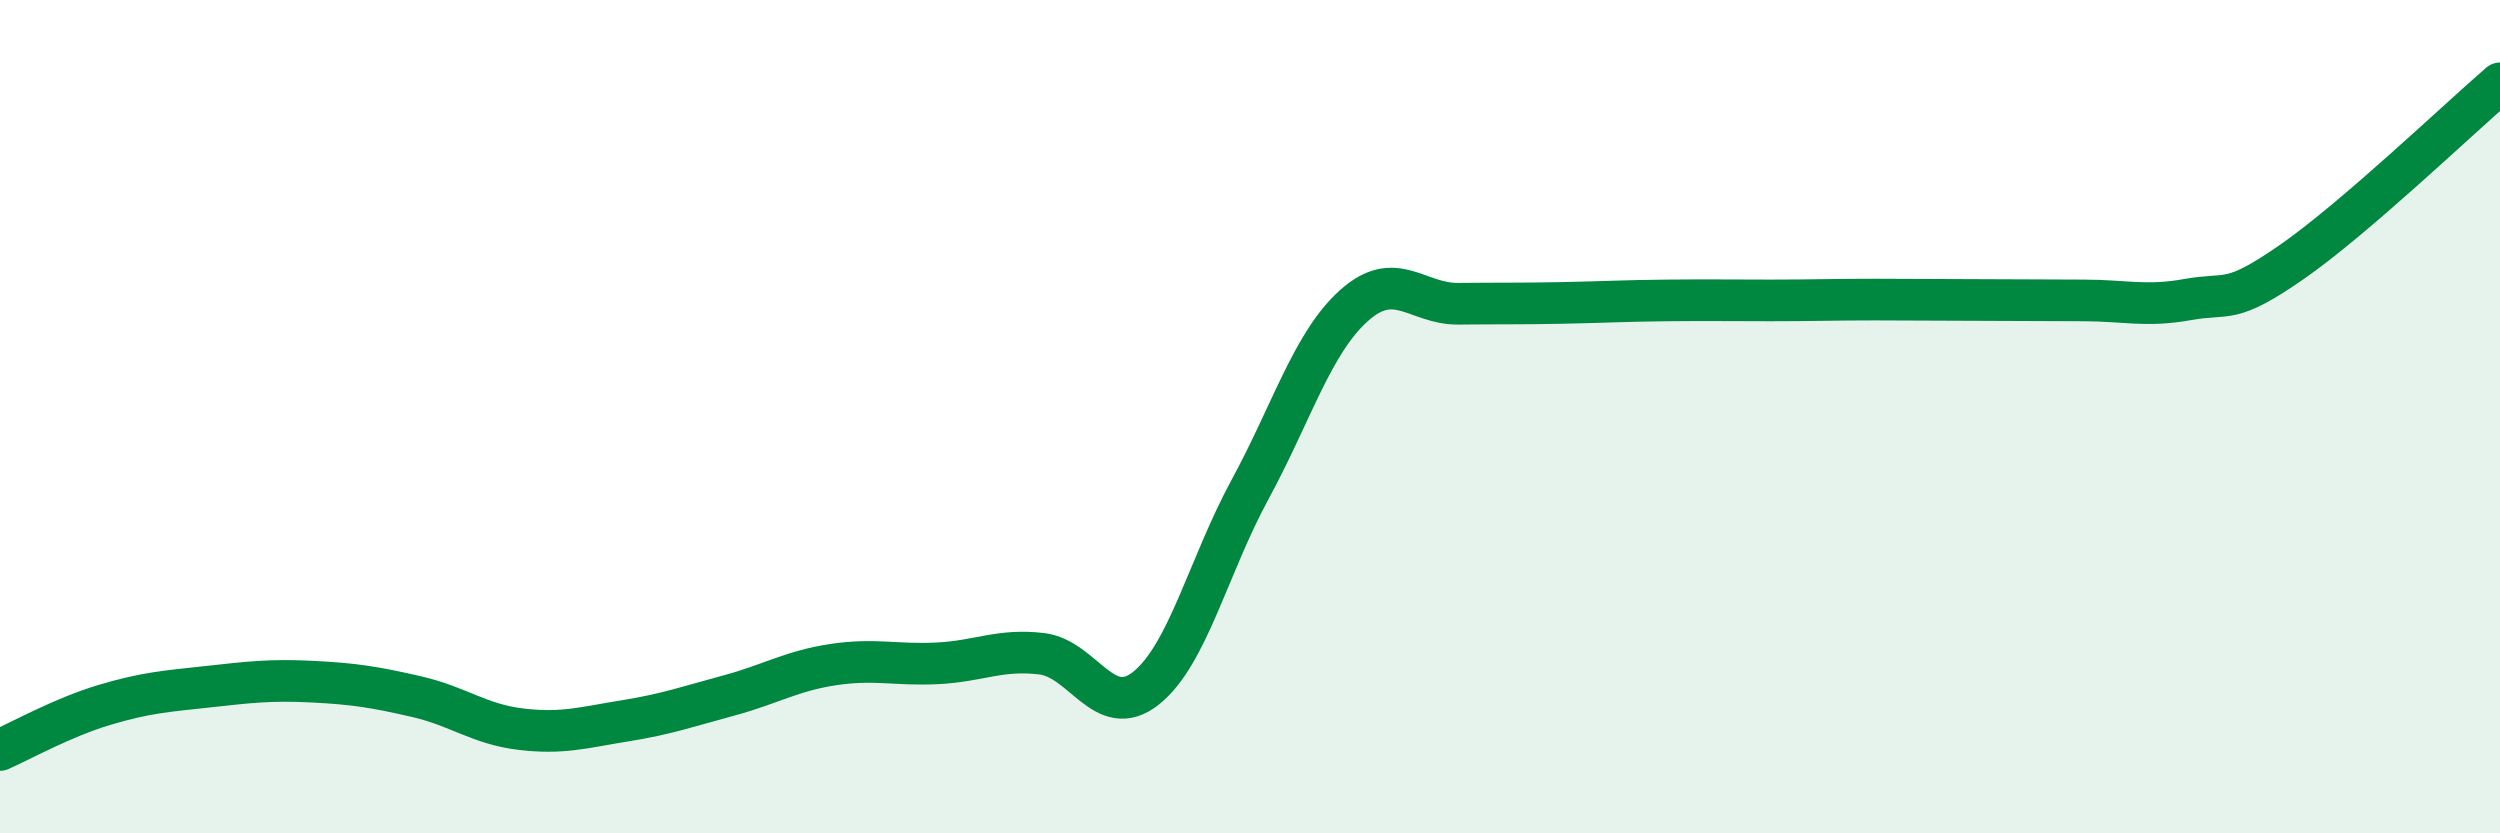
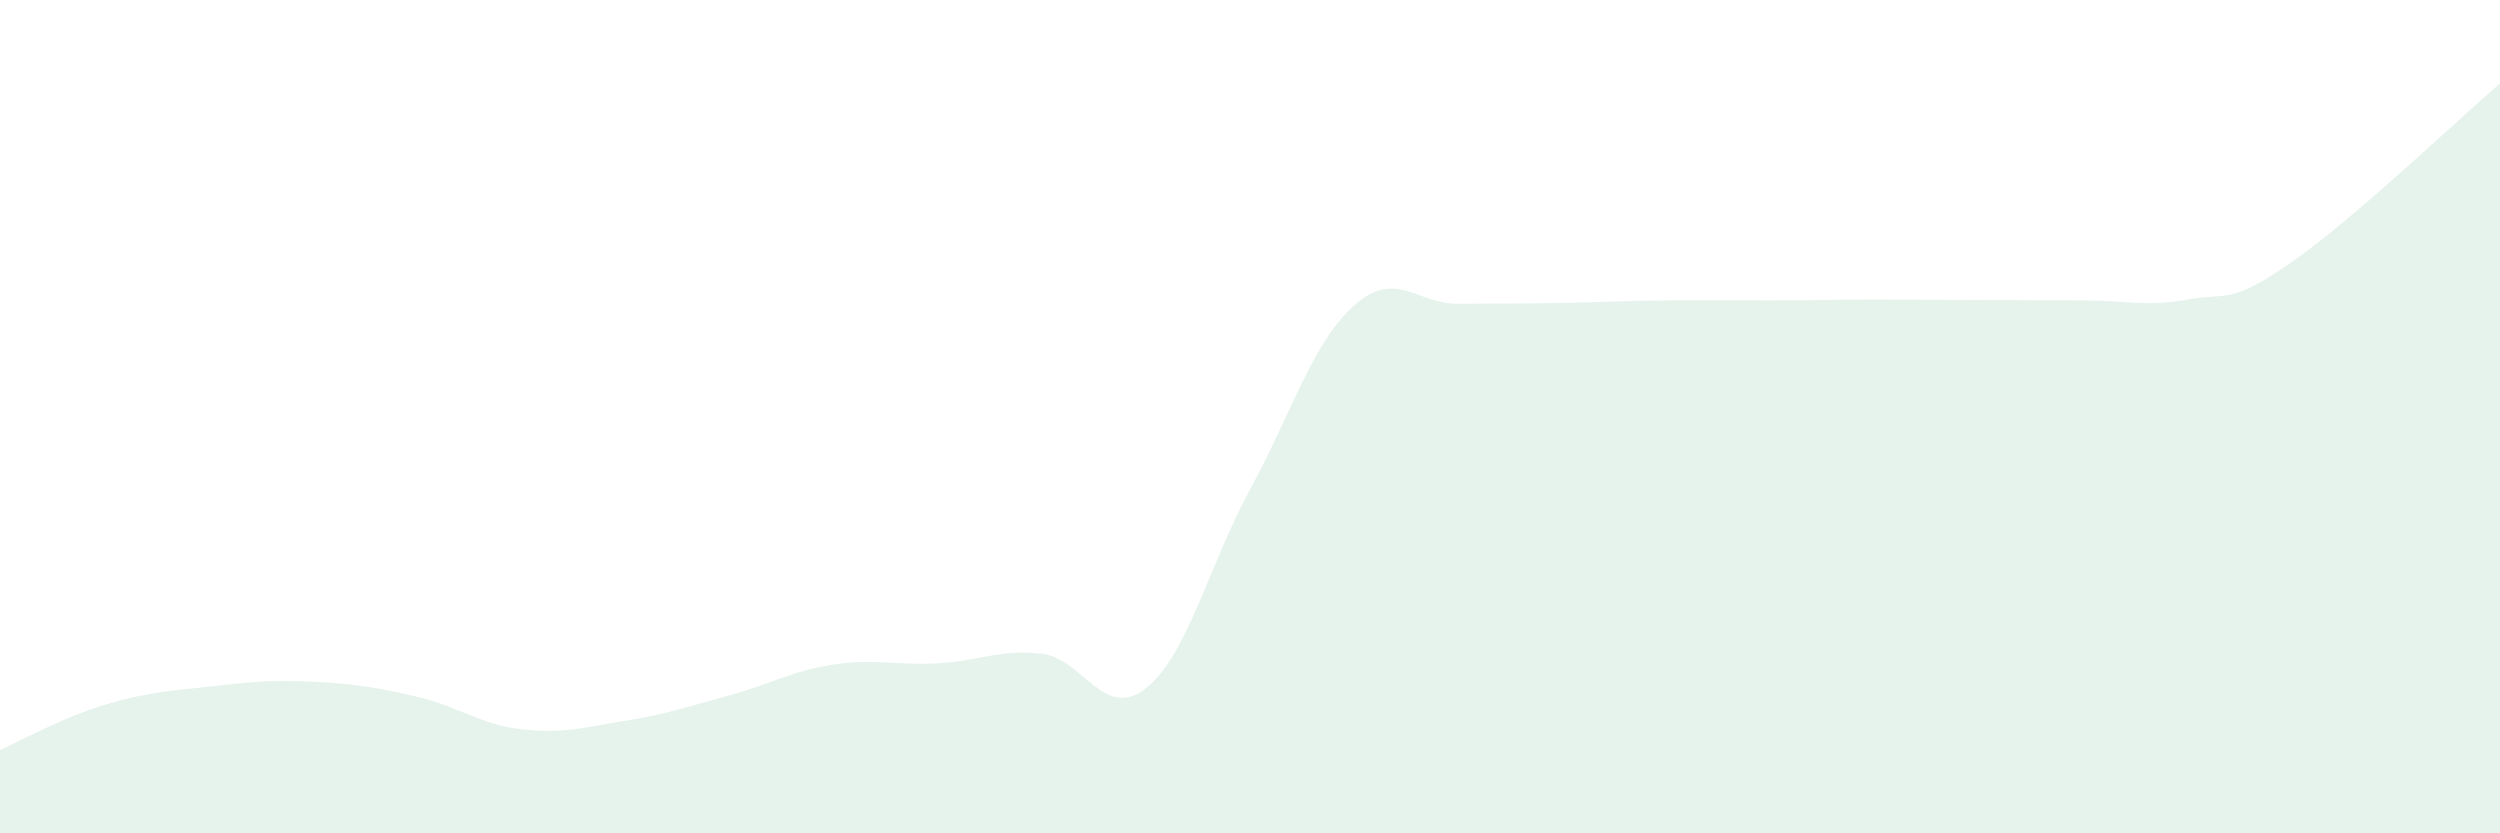
<svg xmlns="http://www.w3.org/2000/svg" width="60" height="20" viewBox="0 0 60 20">
  <path d="M 0,18 C 0.5,17.78 1.5,17.22 2.5,16.92 C 3.5,16.62 4,16.59 5,16.48 C 6,16.37 6.5,16.31 7.5,16.36 C 8.5,16.41 9,16.49 10,16.72 C 11,16.95 11.5,17.38 12.5,17.5 C 13.5,17.62 14,17.46 15,17.3 C 16,17.14 16.5,16.96 17.5,16.69 C 18.5,16.42 19,16.1 20,15.95 C 21,15.8 21.5,15.97 22.5,15.92 C 23.5,15.87 24,15.57 25,15.69 C 26,15.81 26.5,17.31 27.5,16.52 C 28.5,15.73 29,13.59 30,11.75 C 31,9.91 31.5,8.22 32.5,7.33 C 33.5,6.44 34,7.3 35,7.29 C 36,7.28 36.5,7.29 37.5,7.27 C 38.5,7.25 39,7.22 40,7.21 C 41,7.2 41.5,7.21 42.5,7.21 C 43.5,7.21 44,7.19 45,7.19 C 46,7.19 46.5,7.2 47.5,7.2 C 48.5,7.2 49,7.21 50,7.21 C 51,7.21 51.5,7.37 52.5,7.19 C 53.5,7.01 53.5,7.33 55,6.29 C 56.5,5.25 59,2.86 60,2L60 20L0 20Z" fill="#008740" opacity="0.1" stroke-linecap="round" stroke-linejoin="round" />
-   <path d="M 0,18 C 0.5,17.78 1.5,17.22 2.5,16.92 C 3.5,16.62 4,16.59 5,16.48 C 6,16.37 6.5,16.31 7.5,16.36 C 8.5,16.41 9,16.49 10,16.72 C 11,16.95 11.5,17.38 12.5,17.5 C 13.5,17.62 14,17.46 15,17.3 C 16,17.14 16.5,16.96 17.5,16.69 C 18.5,16.42 19,16.1 20,15.95 C 21,15.8 21.5,15.97 22.5,15.92 C 23.5,15.87 24,15.57 25,15.69 C 26,15.81 26.5,17.31 27.5,16.52 C 28.5,15.73 29,13.59 30,11.75 C 31,9.91 31.5,8.22 32.5,7.33 C 33.5,6.44 34,7.3 35,7.29 C 36,7.28 36.5,7.29 37.5,7.27 C 38.5,7.25 39,7.22 40,7.21 C 41,7.2 41.5,7.21 42.5,7.21 C 43.5,7.21 44,7.19 45,7.19 C 46,7.19 46.5,7.2 47.5,7.2 C 48.5,7.2 49,7.21 50,7.21 C 51,7.21 51.5,7.37 52.5,7.19 C 53.5,7.01 53.5,7.33 55,6.29 C 56.5,5.25 59,2.86 60,2" stroke="#008740" stroke-width="1" fill="none" stroke-linecap="round" stroke-linejoin="round" />
</svg>